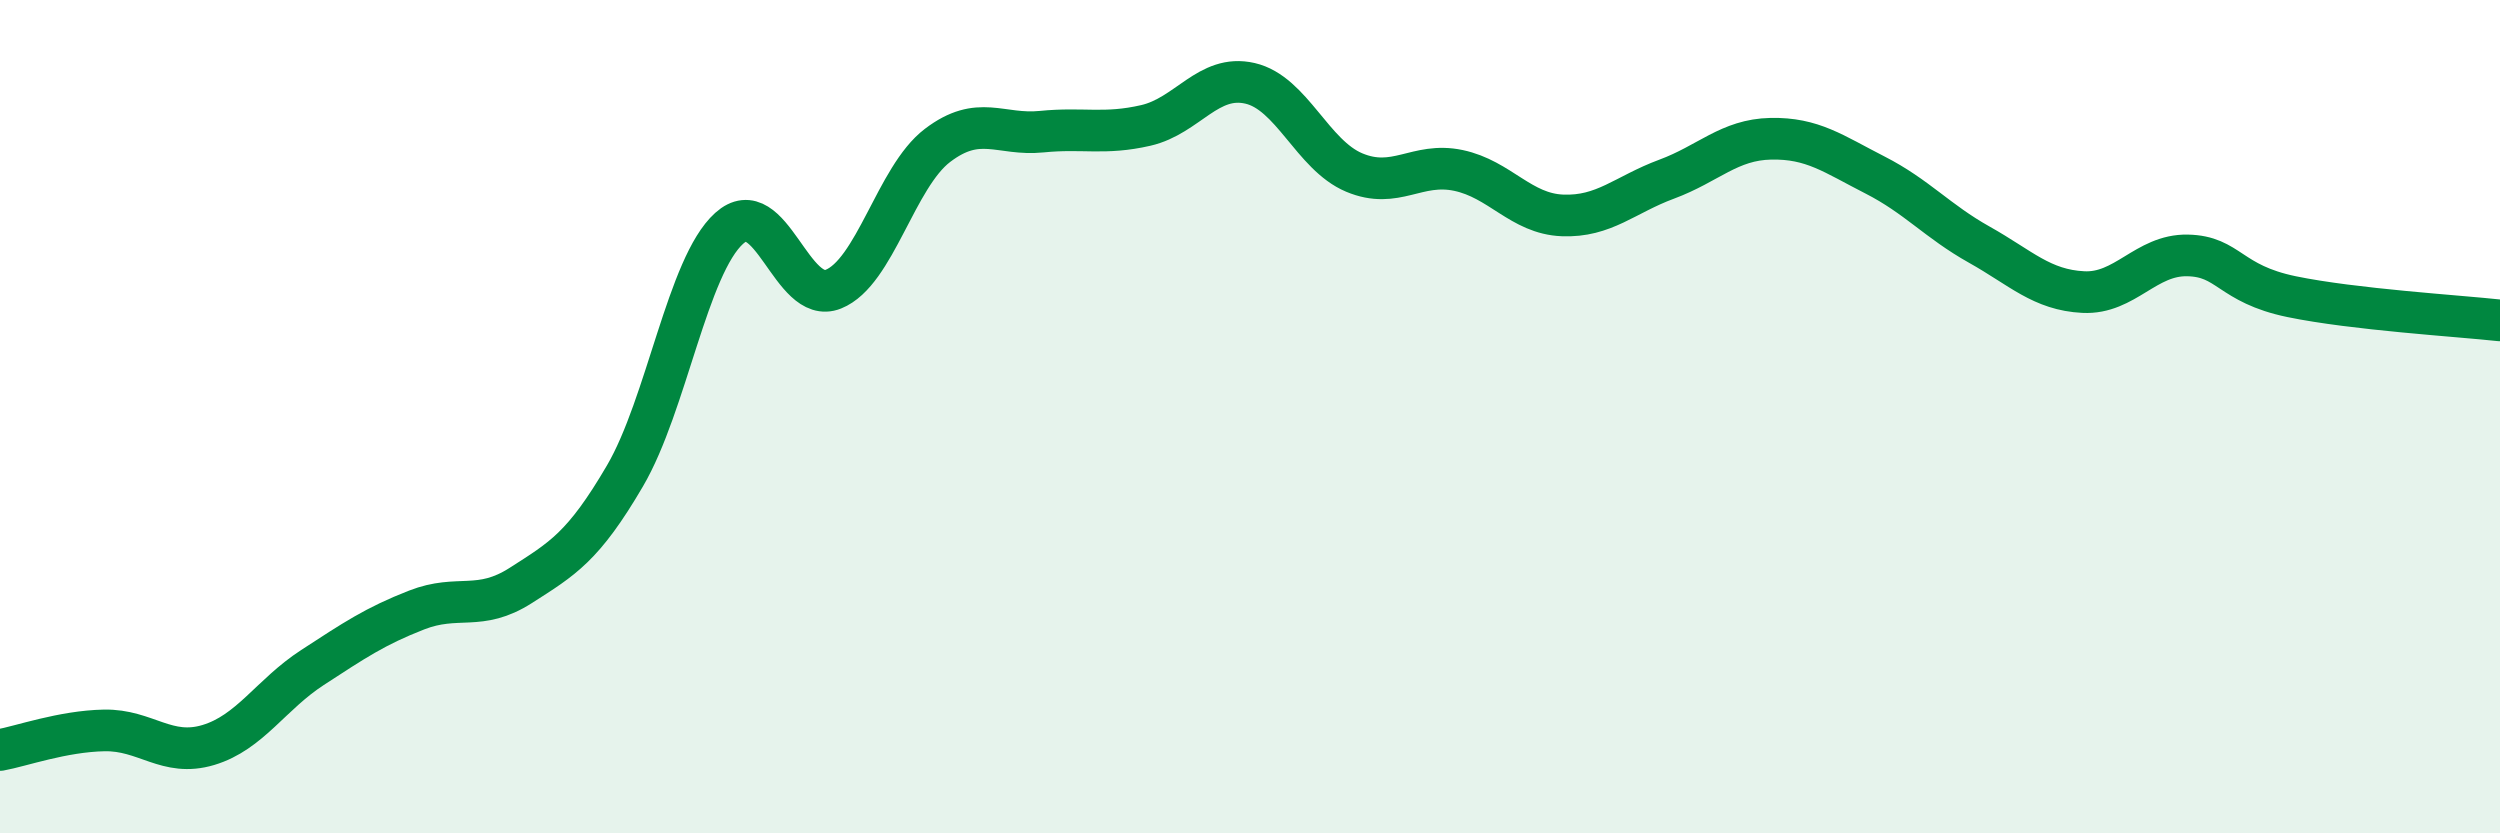
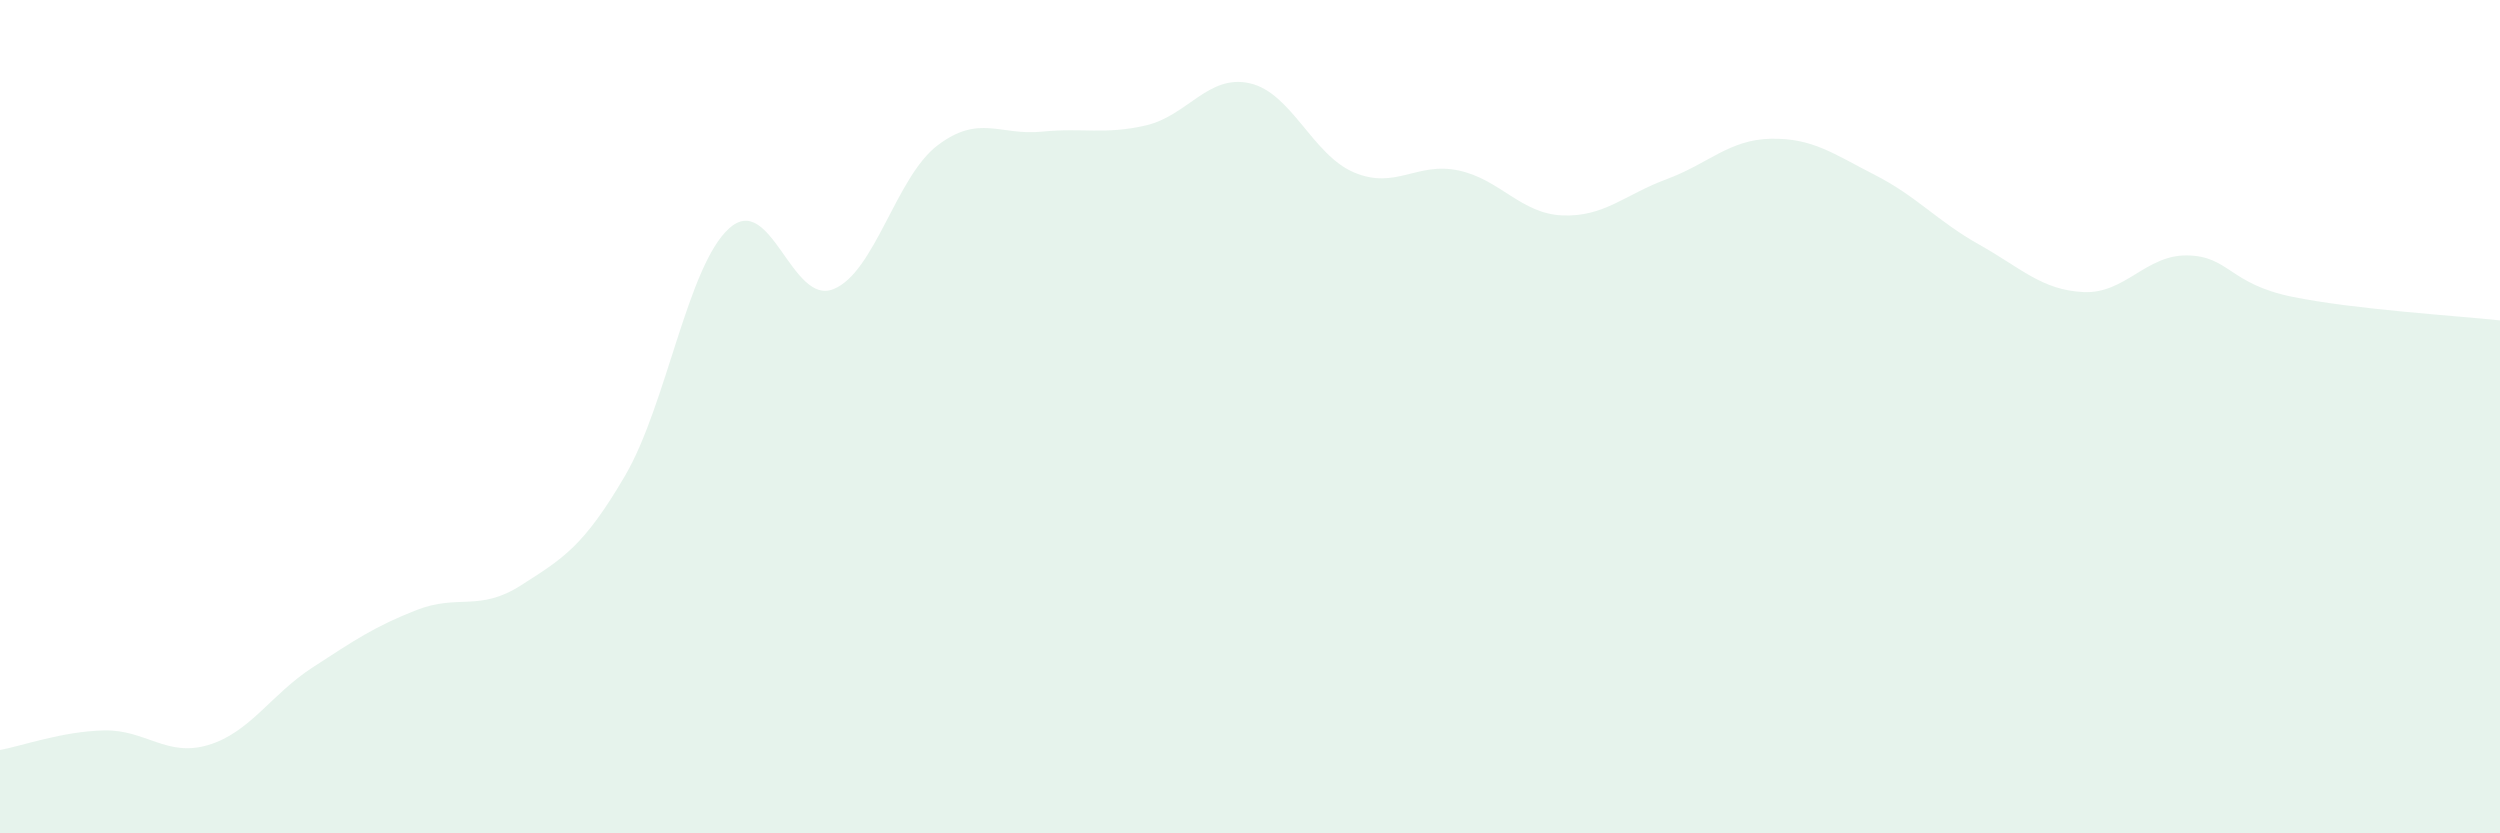
<svg xmlns="http://www.w3.org/2000/svg" width="60" height="20" viewBox="0 0 60 20">
  <path d="M 0,18 C 0.5,17.91 1.5,17.55 2.5,17.53 C 3.5,17.51 4,18.18 5,17.88 C 6,17.58 6.5,16.67 7.5,16.02 C 8.5,15.37 9,15.03 10,14.64 C 11,14.25 11.5,14.69 12.5,14.05 C 13.5,13.41 14,13.13 15,11.42 C 16,9.71 16.5,6.38 17.5,5.48 C 18.5,4.58 19,7.34 20,6.94 C 21,6.54 21.5,4.25 22.5,3.49 C 23.5,2.73 24,3.26 25,3.16 C 26,3.06 26.5,3.24 27.5,3.01 C 28.5,2.78 29,1.77 30,2 C 31,2.23 31.5,3.72 32.5,4.14 C 33.5,4.56 34,3.88 35,4.09 C 36,4.3 36.5,5.13 37.5,5.17 C 38.5,5.21 39,4.67 40,4.3 C 41,3.93 41.5,3.35 42.5,3.33 C 43.5,3.31 44,3.69 45,4.2 C 46,4.71 46.5,5.31 47.5,5.87 C 48.5,6.43 49,6.96 50,7.01 C 51,7.06 51.5,6.11 52.5,6.13 C 53.5,6.15 53.5,6.81 55,7.12 C 56.5,7.43 59,7.58 60,7.69L60 20L0 20Z" fill="#008740" opacity="0.1" stroke-linecap="round" stroke-linejoin="round" />
-   <path d="M 0,18 C 0.5,17.91 1.5,17.55 2.5,17.53 C 3.5,17.51 4,18.18 5,17.88 C 6,17.58 6.5,16.67 7.5,16.02 C 8.5,15.37 9,15.03 10,14.64 C 11,14.25 11.5,14.69 12.5,14.05 C 13.5,13.41 14,13.13 15,11.42 C 16,9.71 16.5,6.38 17.5,5.48 C 18.5,4.58 19,7.34 20,6.94 C 21,6.54 21.5,4.25 22.5,3.49 C 23.5,2.73 24,3.26 25,3.16 C 26,3.06 26.5,3.24 27.5,3.01 C 28.5,2.78 29,1.77 30,2 C 31,2.23 31.5,3.72 32.5,4.14 C 33.5,4.56 34,3.88 35,4.09 C 36,4.3 36.5,5.13 37.5,5.17 C 38.5,5.21 39,4.67 40,4.3 C 41,3.93 41.5,3.35 42.5,3.33 C 43.5,3.31 44,3.69 45,4.2 C 46,4.71 46.5,5.31 47.5,5.87 C 48.5,6.43 49,6.96 50,7.01 C 51,7.06 51.5,6.11 52.5,6.13 C 53.5,6.15 53.5,6.81 55,7.12 C 56.5,7.43 59,7.58 60,7.69" stroke="#008740" stroke-width="1" fill="none" stroke-linecap="round" stroke-linejoin="round" />
</svg>